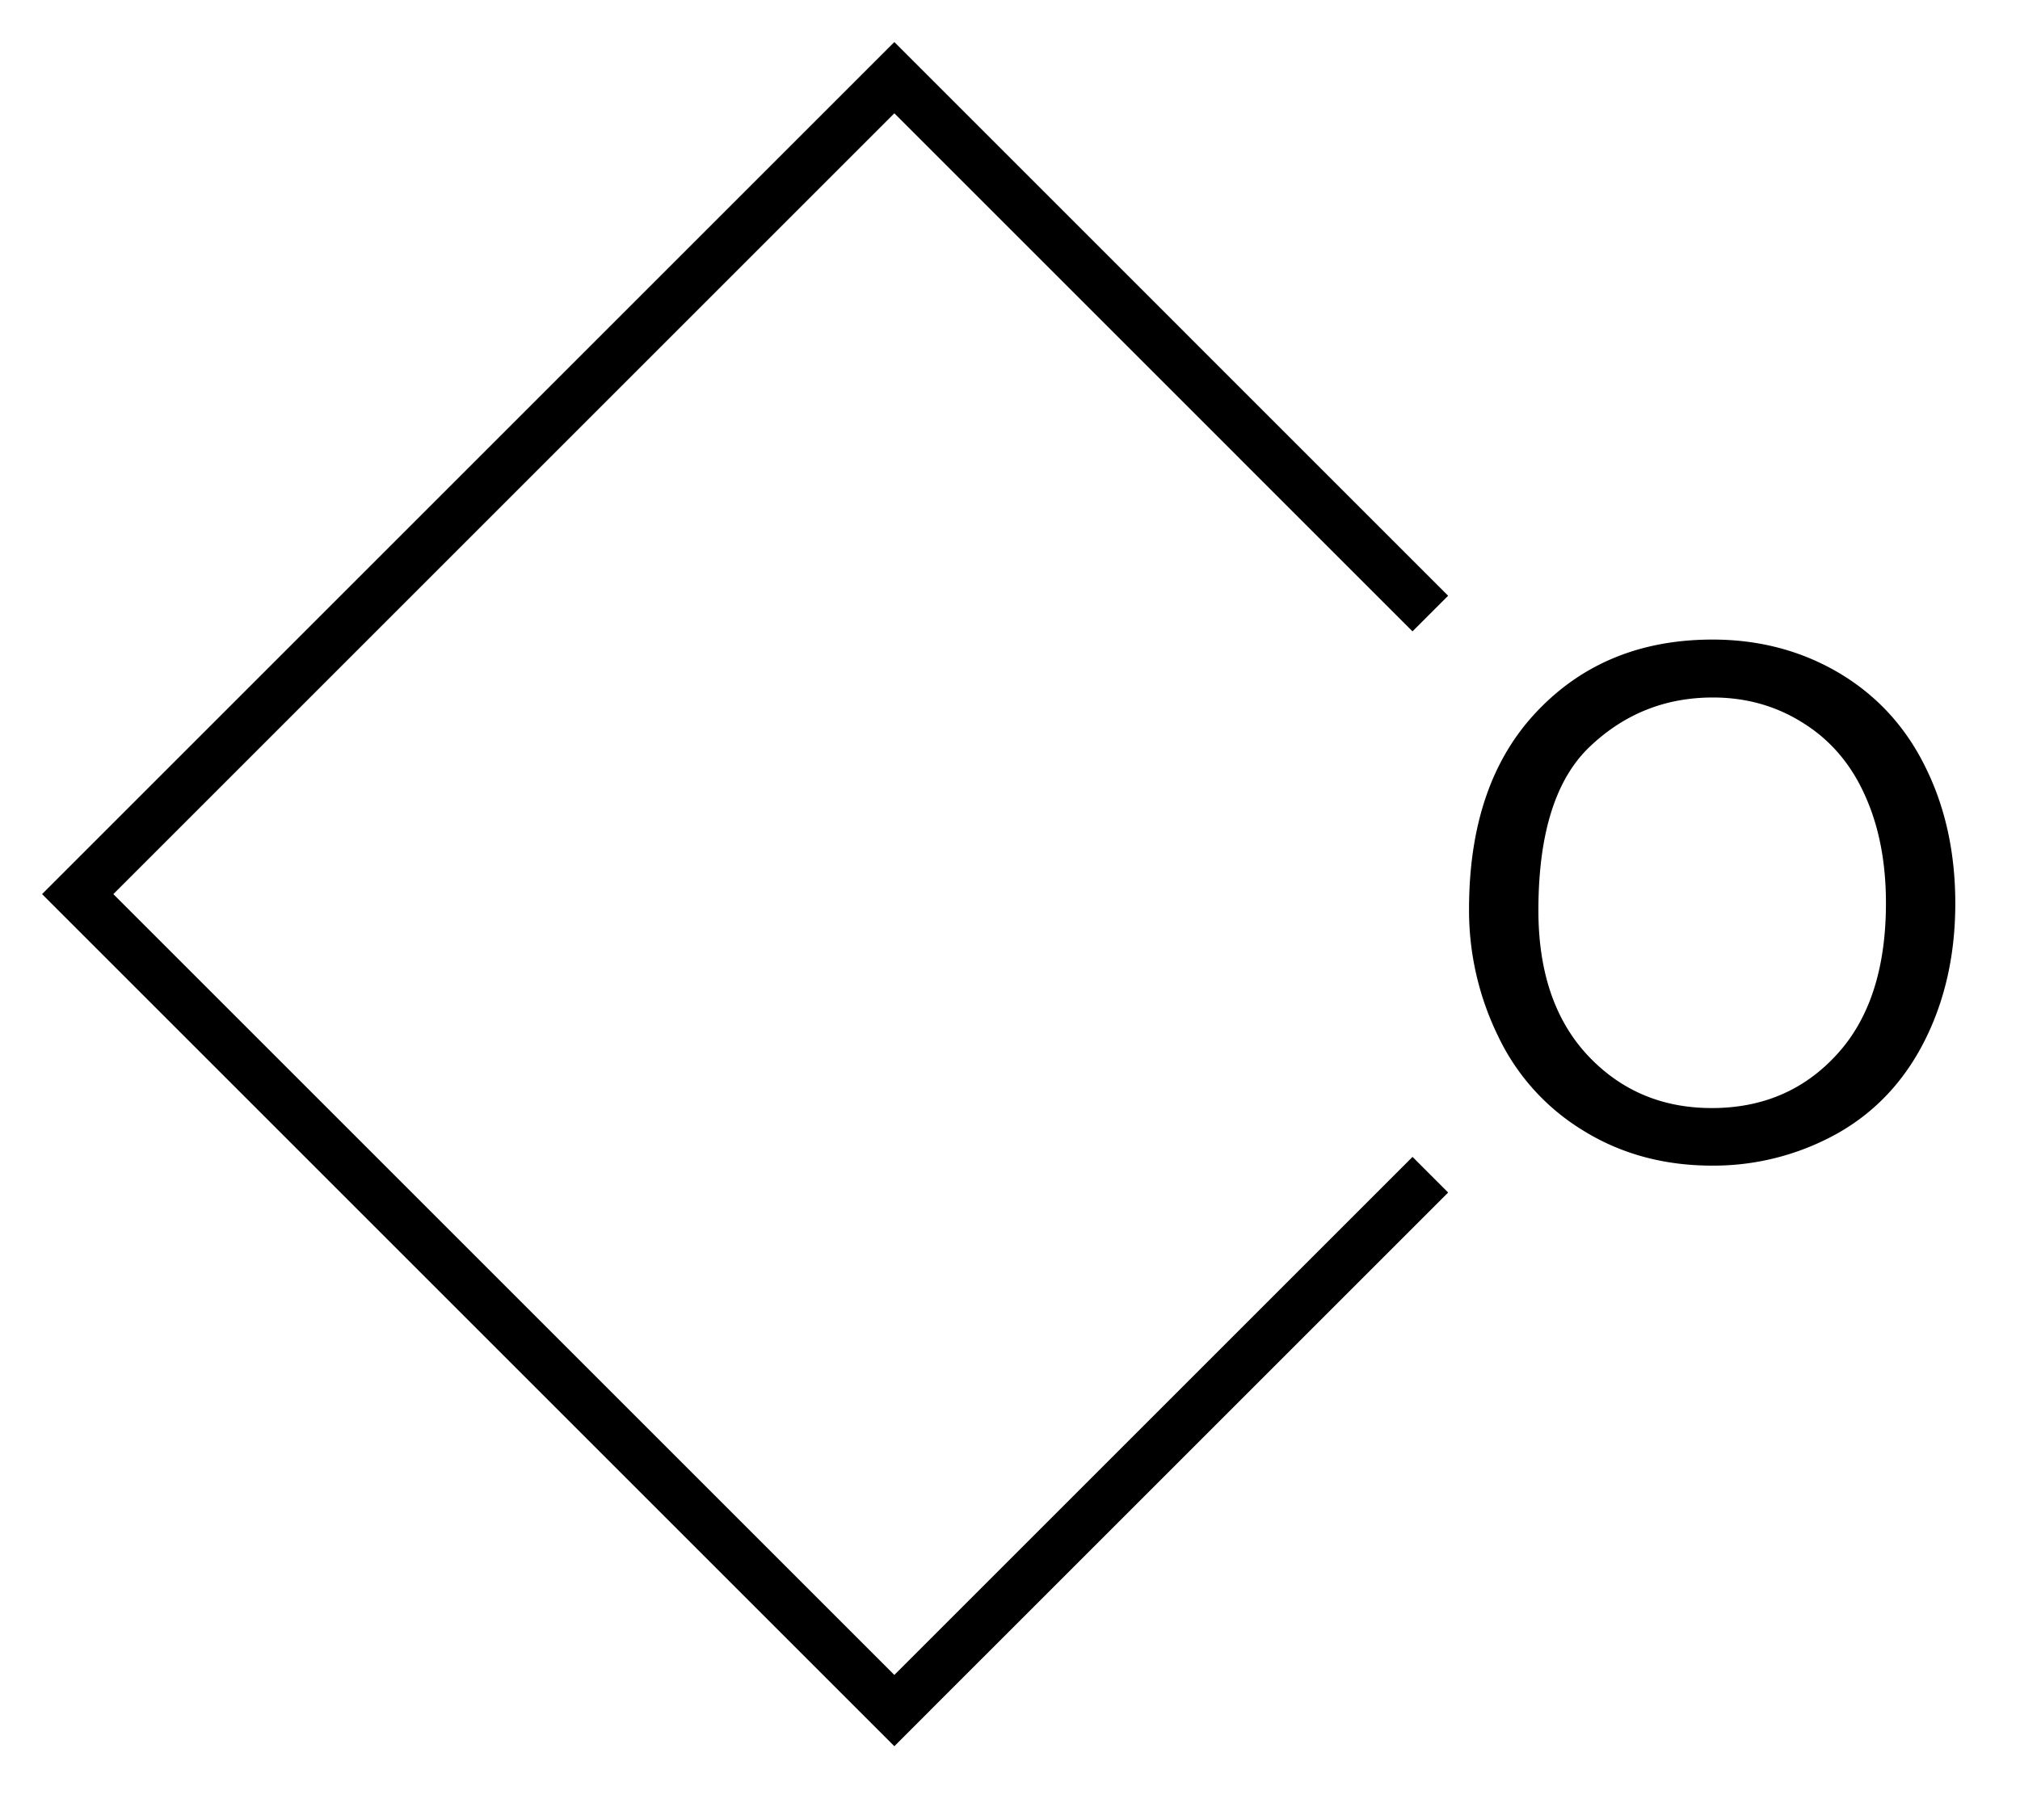
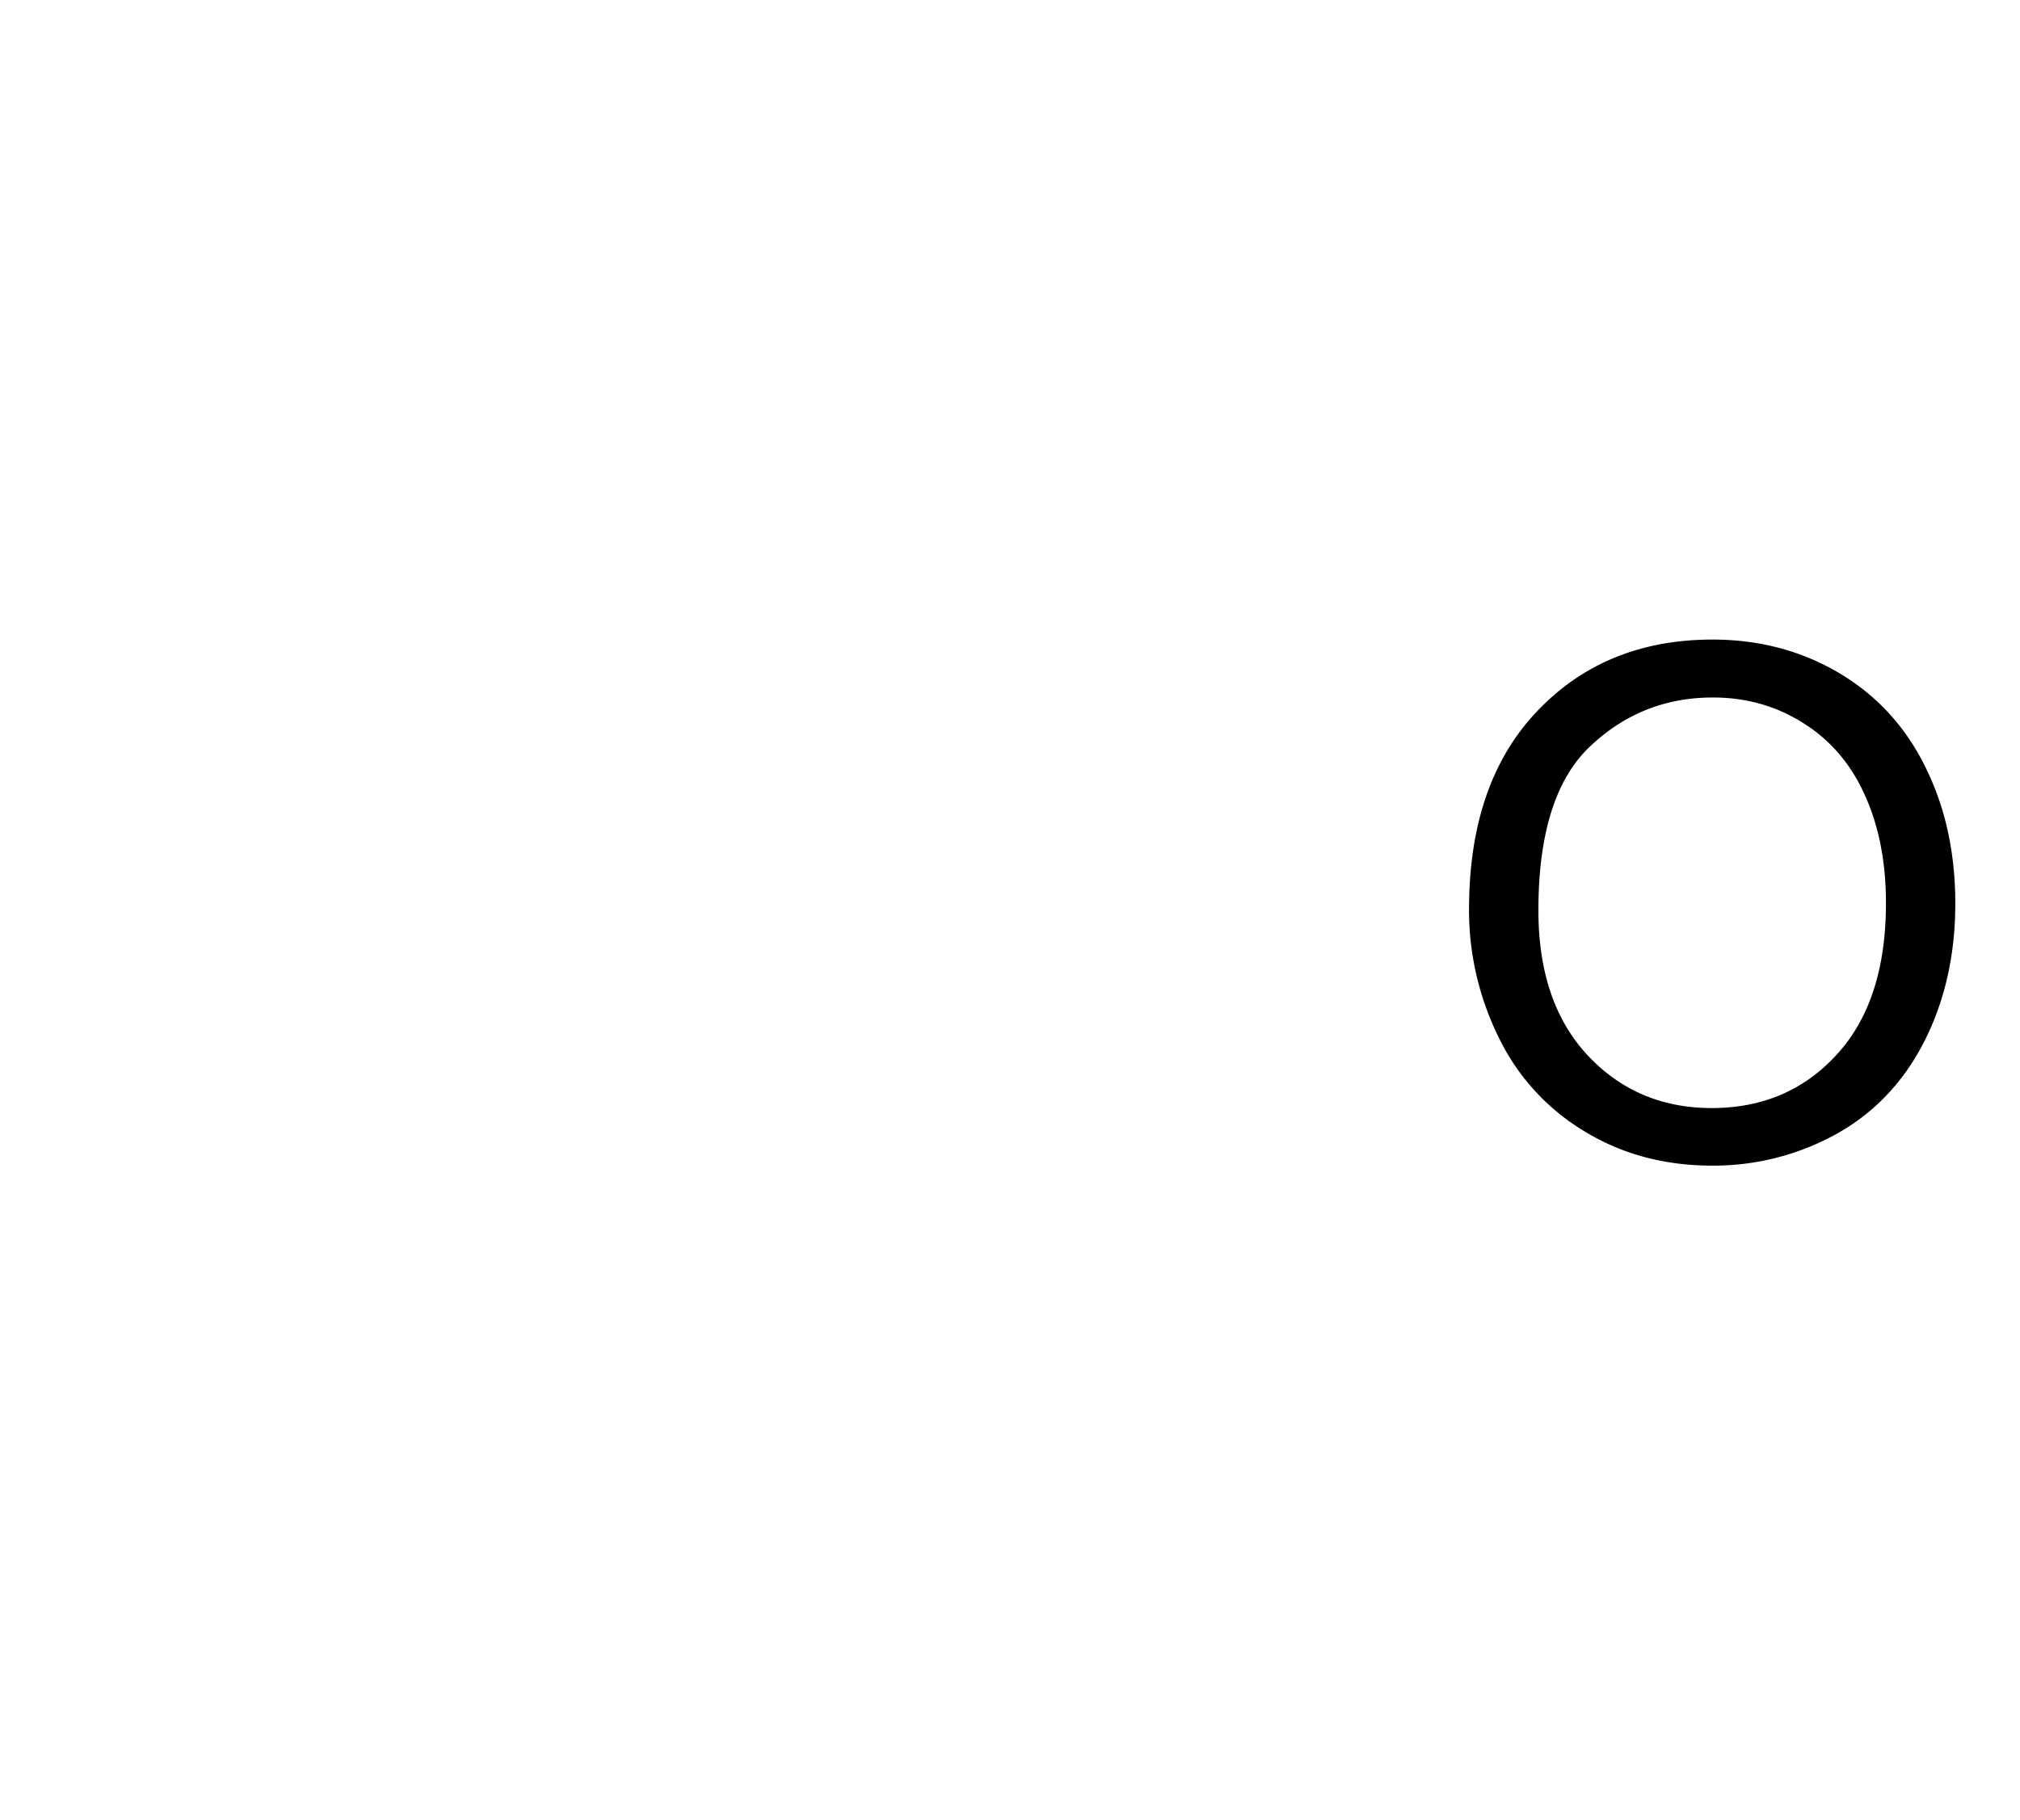
<svg xmlns="http://www.w3.org/2000/svg" xmlns:xlink="http://www.w3.org/1999/xlink" width="91pt" height="82pt" viewBox="0 0 91 82">
  <defs>
    <symbol overflow="visible" id="a">
-       <path style="stroke:none" d="M1.547-11.156c0-3.801 1.02-6.774 3.062-8.922 2.04-2.152 4.676-3.235 7.907-3.235 2.113 0 4.02.508 5.718 1.516 1.696 1.012 2.989 2.426 3.875 4.235.895 1.804 1.344 3.851 1.344 6.14 0 2.324-.473 4.402-1.406 6.235-.938 1.835-2.27 3.226-3.985 4.171A11.437 11.437 0 0 1 12.5.391c-2.156 0-4.086-.52-5.781-1.563a9.992 9.992 0 0 1-3.86-4.266 12.92 12.92 0 0 1-1.312-5.718Zm3.125.047c0 2.761.738 4.941 2.219 6.53 1.488 1.587 3.351 2.376 5.593 2.376 2.278 0 4.157-.8 5.625-2.406 1.477-1.602 2.22-3.88 2.22-6.829 0-1.863-.321-3.488-.954-4.874-.625-1.395-1.55-2.473-2.766-3.235-1.21-.77-2.57-1.156-4.078-1.156-2.148 0-3.996.742-5.547 2.219-1.543 1.468-2.312 3.93-2.312 7.375Zm0 0" />
+       <path style="stroke:none" d="M1.547-11.156c0-3.801 1.02-6.774 3.062-8.922 2.04-2.152 4.676-3.235 7.907-3.235 2.113 0 4.02.508 5.718 1.516 1.696 1.012 2.989 2.426 3.875 4.235.895 1.804 1.344 3.851 1.344 6.14 0 2.324-.473 4.402-1.406 6.235-.938 1.835-2.27 3.226-3.985 4.171A11.437 11.437 0 0 1 12.5.391c-2.156 0-4.086-.52-5.781-1.563a9.992 9.992 0 0 1-3.86-4.266 12.92 12.92 0 0 1-1.312-5.718m3.125.047c0 2.761.738 4.941 2.219 6.53 1.488 1.587 3.351 2.376 5.593 2.376 2.278 0 4.157-.8 5.625-2.406 1.477-1.602 2.22-3.88 2.22-6.829 0-1.863-.321-3.488-.954-4.874-.625-1.395-1.55-2.473-2.766-3.235-1.21-.77-2.57-1.156-4.078-1.156-2.148 0-3.996.742-5.547 2.219-1.543 1.468-2.312 3.93-2.312 7.375Zm0 0" />
    </symbol>
  </defs>
  <g style="stroke:#000;stroke-opacity:1;stroke-linejoin:miter;stroke-linecap:square">
-     <path style="fill:none;stroke-width:2.27;stroke-linecap:square;stroke-linejoin:miter;stroke:#000;stroke-opacity:1;stroke-miterlimit:10" d="m229.133 129.446-23.344 23.343M205.79 79.211l23.343 23.344M205.79 152.79 169 116M169 116l36.79-36.789" transform="translate(-165.5 -75.711)" />
    <g style="fill:#000;fill-opacity:1;stroke:#000;stroke-opacity:1;stroke-linejoin:miter;stroke-linecap:square">
      <use xlink:href="#a" x="64.632" y="52.132" style="stroke:#000;stroke-opacity:1;stroke-linejoin:miter;stroke-linecap:square" />
    </g>
  </g>
</svg>